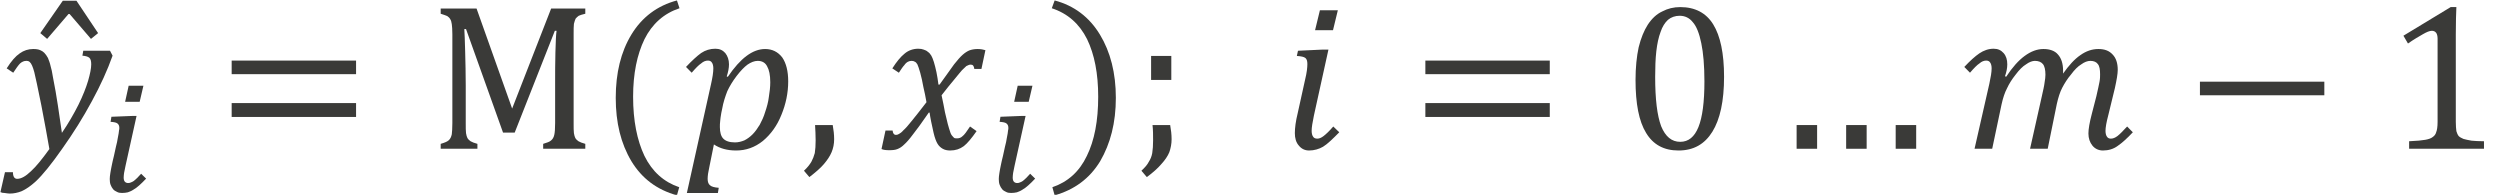
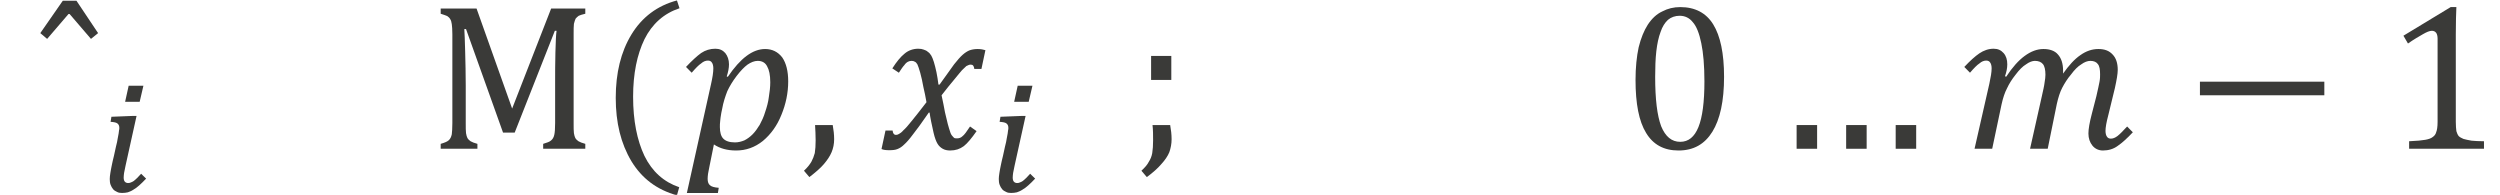
<svg xmlns="http://www.w3.org/2000/svg" width="154" height="12" viewBox="0 0 154 12" version="1.1">
  <g id="page1" transform="matrix(1.28 0 0 1.3 87.901 87.568)">
    <g transform="matrix(1 0 0 1 -65.145 2.846)">
      <g transform="matrix(1 0 0 1 1.193 -63.157)">
        <g transform="matrix(1.37 0 0 1.37 0 0)">
          <path id="g0-440" fill="#3a3a38" d="M-0.76 -5.12 L0 -4 L-0.25 -3.8 L-1 -4.66 L-1.04 -4.66 L-1.79 -3.8 L-2.03 -4 L-1.24 -5.12 Z" />
        </g>
      </g>
      <g transform="matrix(1 0 0 1 -3.535 -63.157)">
        <g transform="matrix(1.37 0 0 1.37 0 0)">
-           <path id="g0-1877" fill="#3a3a38" d="M1.74 0.01 C1.67 -0.41 1.57 -0.91 1.46 -1.49 C1.33 -2.12 1.25 -2.5 1.21 -2.65 C1.16 -2.83 1.11 -2.95 1.05 -3 C1.02 -3.03 0.98 -3.04 0.93 -3.04 C0.85 -3.04 0.78 -3.01 0.71 -2.95 C0.65 -2.89 0.57 -2.78 0.47 -2.63 L0.24 -2.78 C0.4 -3.03 0.55 -3.2 0.7 -3.3 C0.84 -3.4 1 -3.45 1.17 -3.45 C1.27 -3.45 1.35 -3.44 1.42 -3.41 C1.47 -3.39 1.52 -3.36 1.56 -3.32 C1.61 -3.27 1.65 -3.21 1.69 -3.14 C1.72 -3.06 1.76 -2.97 1.78 -2.87 C1.81 -2.78 1.84 -2.64 1.87 -2.45 C1.93 -2.15 1.99 -1.83 2.04 -1.49 C2.09 -1.15 2.14 -0.84 2.18 -0.55 C2.41 -0.88 2.6 -1.21 2.76 -1.52 C2.92 -1.84 3.03 -2.12 3.1 -2.35 C3.17 -2.59 3.21 -2.78 3.21 -2.92 C3.21 -3.03 3.19 -3.11 3.14 -3.15 C3.09 -3.19 3.01 -3.21 2.9 -3.22 L2.93 -3.39 L3.87 -3.39 L3.96 -3.22 C3.78 -2.72 3.54 -2.2 3.23 -1.64 C2.93 -1.09 2.58 -0.54 2.19 0 C1.82 0.52 1.51 0.9 1.26 1.13 C1.08 1.29 0.92 1.4 0.76 1.47 C0.63 1.52 0.49 1.55 0.35 1.55 C0.3 1.55 0.24 1.54 0.17 1.53 C0.11 1.53 0.06 1.52 0.02 1.5 L0.18 0.81 L0.46 0.81 C0.46 0.96 0.51 1.04 0.61 1.04 C0.75 1.04 0.91 0.95 1.09 0.78 C1.28 0.61 1.49 0.35 1.74 0.01 Z" />
-         </g>
+           </g>
      </g>
      <g transform="matrix(1 0 0 1 1.164 -61.123)">
        <path id="g0-3036" fill="#3a3a38" d="M2.21 -5.02 L2.03 -4.26 L1.33 -4.26 L1.5 -5.02 Z M1.35 -1.23 C1.32 -1.09 1.3 -0.97 1.28 -0.89 C1.27 -0.81 1.26 -0.73 1.26 -0.67 C1.26 -0.58 1.28 -0.51 1.32 -0.47 C1.36 -0.43 1.41 -0.41 1.48 -0.41 C1.53 -0.41 1.57 -0.42 1.61 -0.44 C1.65 -0.45 1.7 -0.48 1.75 -0.51 C1.8 -0.55 1.85 -0.6 1.91 -0.65 C1.97 -0.71 2.03 -0.77 2.1 -0.85 L2.34 -0.62 C2.22 -0.49 2.11 -0.39 2.01 -0.3 C1.91 -0.21 1.81 -0.14 1.72 -0.09 C1.63 -0.03 1.54 0 1.46 0.03 C1.37 0.05 1.28 0.06 1.18 0.06 C1.09 0.06 1.01 0.05 0.94 0.01 C0.87 -0.02 0.8 -0.06 0.75 -0.12 C0.7 -0.18 0.66 -0.25 0.63 -0.33 C0.6 -0.41 0.59 -0.5 0.59 -0.6 C0.59 -0.67 0.6 -0.77 0.62 -0.89 C0.64 -1 0.66 -1.13 0.69 -1.26 C0.72 -1.4 0.75 -1.54 0.79 -1.69 C0.82 -1.84 0.86 -1.99 0.89 -2.14 C0.93 -2.28 0.96 -2.43 0.98 -2.56 C1.01 -2.7 1.03 -2.82 1.04 -2.93 C1.05 -2.95 1.05 -2.97 1.05 -2.99 C1.05 -3.01 1.05 -3.02 1.05 -3.04 C1.05 -3.13 1.01 -3.2 0.95 -3.24 C0.89 -3.28 0.79 -3.3 0.63 -3.31 L0.67 -3.55 L1.7 -3.59 L1.88 -3.59 Z" />
      </g>
      <g transform="matrix(1 0 0 1 6.895 -63.157)">
        <g transform="matrix(1.37 0 0 1.37 0 0)">
-           <path id="g0-3404" fill="#3a3a38" d="M0.53 -2.58 L0.53 -3.05 L4.9 -3.05 L4.9 -2.58 Z M0.53 -1.1 L0.53 -1.58 L4.9 -1.58 L4.9 -1.1 Z M5.05 -2.08" />
-         </g>
+           </g>
      </g>
      <g transform="matrix(1 0 0 1 17.105 -63.157)">
        <g transform="matrix(1.37 0 0 1.37 0 0)">
          <path id="g0-16" fill="#3a3a38" d="M5.5 -4.67 C5.4 -4.65 5.32 -4.62 5.27 -4.6 C5.23 -4.57 5.19 -4.54 5.16 -4.5 C5.14 -4.46 5.12 -4.4 5.1 -4.32 C5.09 -4.24 5.09 -4.12 5.09 -3.96 L5.09 -0.89 C5.09 -0.73 5.09 -0.61 5.1 -0.54 C5.11 -0.47 5.13 -0.41 5.15 -0.37 C5.18 -0.32 5.22 -0.29 5.26 -0.26 C5.31 -0.23 5.39 -0.2 5.5 -0.17 L5.5 0 L4.02 0 L4.02 -0.17 C4.15 -0.21 4.25 -0.24 4.3 -0.29 C4.35 -0.33 4.39 -0.39 4.41 -0.48 C4.43 -0.56 4.44 -0.7 4.44 -0.89 L4.44 -2.25 C4.44 -2.61 4.44 -2.97 4.45 -3.33 C4.46 -3.7 4.47 -3.95 4.49 -4.08 L4.43 -4.08 L3.02 -0.56 L2.61 -0.56 L1.31 -4.14 L1.25 -4.14 C1.26 -4 1.27 -3.73 1.28 -3.36 C1.29 -2.98 1.3 -2.59 1.3 -2.19 L1.3 -0.89 C1.3 -0.73 1.3 -0.61 1.31 -0.54 C1.32 -0.47 1.34 -0.41 1.36 -0.37 C1.39 -0.32 1.43 -0.29 1.47 -0.26 C1.52 -0.23 1.6 -0.2 1.71 -0.17 L1.71 0 L0.42 0 L0.42 -0.17 C0.56 -0.21 0.66 -0.25 0.71 -0.3 C0.76 -0.35 0.79 -0.41 0.81 -0.5 C0.82 -0.58 0.83 -0.71 0.83 -0.89 L0.83 -3.96 C0.83 -4.12 0.82 -4.24 0.81 -4.31 C0.8 -4.39 0.78 -4.45 0.75 -4.49 C0.73 -4.53 0.69 -4.56 0.65 -4.59 C0.6 -4.61 0.52 -4.64 0.42 -4.67 L0.42 -4.85 L1.68 -4.85 L2.93 -1.39 L4.3 -4.85 L5.5 -4.85 Z" />
        </g>
      </g>
      <g transform="matrix(1 0 0 1 25.228 -63.157)">
        <g transform="matrix(1.37 0 0 1.37 0 0)">
          <path id="g0-4666" fill="#3a3a38" d="M1.25 -1.8 C1.25 -0.97 1.39 -0.29 1.65 0.25 C1.92 0.79 2.33 1.15 2.87 1.33 L2.79 1.61 C2.09 1.42 1.56 1.03 1.19 0.43 C0.82 -0.18 0.64 -0.9 0.64 -1.76 C0.64 -2.62 0.82 -3.35 1.19 -3.95 C1.56 -4.55 2.1 -4.95 2.79 -5.13 L2.88 -4.86 C2.33 -4.68 1.92 -4.32 1.65 -3.79 C1.39 -3.26 1.25 -2.6 1.25 -1.8 Z" />
        </g>
      </g>
      <g transform="matrix(1 0 0 1 29.363 -63.157)">
        <g transform="matrix(1.37 0 0 1.37 0 0)">
          <path id="g0-1868" fill="#3a3a38" d="M0.97 -2.24 C1.02 -2.46 1.05 -2.64 1.05 -2.78 C1.05 -2.87 1.03 -2.94 1 -2.98 C0.97 -3.03 0.92 -3.05 0.86 -3.05 C0.78 -3.05 0.7 -3.02 0.62 -2.95 C0.54 -2.9 0.43 -2.79 0.29 -2.63 L0.09 -2.83 C0.3 -3.05 0.48 -3.21 0.62 -3.31 C0.77 -3.41 0.94 -3.46 1.12 -3.46 C1.27 -3.46 1.38 -3.41 1.47 -3.31 C1.55 -3.21 1.6 -3.08 1.6 -2.92 C1.6 -2.79 1.57 -2.65 1.52 -2.5 L1.56 -2.49 C2 -3.13 2.43 -3.45 2.87 -3.45 C3.12 -3.45 3.32 -3.35 3.47 -3.16 C3.61 -2.96 3.68 -2.68 3.68 -2.33 C3.68 -1.94 3.6 -1.55 3.44 -1.17 C3.29 -0.8 3.07 -0.5 2.79 -0.27 C2.51 -0.05 2.2 0.06 1.85 0.06 C1.54 0.06 1.28 -0.01 1.07 -0.15 L0.91 0.63 C0.87 0.8 0.85 0.94 0.85 1.04 C0.85 1.15 0.88 1.22 0.93 1.26 C0.98 1.31 1.09 1.34 1.24 1.35 L1.21 1.53 L0.12 1.53 Z M1.33 -1.24 C1.31 -1.11 1.29 -1.01 1.29 -0.95 C1.28 -0.88 1.28 -0.82 1.28 -0.75 C1.28 -0.57 1.32 -0.43 1.4 -0.35 C1.48 -0.27 1.61 -0.22 1.81 -0.22 C1.93 -0.22 2.04 -0.25 2.14 -0.29 C2.24 -0.34 2.34 -0.41 2.43 -0.5 C2.52 -0.59 2.6 -0.7 2.68 -0.83 C2.75 -0.96 2.82 -1.1 2.87 -1.27 C2.93 -1.44 2.98 -1.62 3 -1.79 C3.03 -1.97 3.05 -2.14 3.05 -2.3 C3.05 -2.55 3.01 -2.73 2.94 -2.85 C2.88 -2.97 2.77 -3.04 2.61 -3.04 C2.49 -3.04 2.37 -2.99 2.25 -2.91 C2.14 -2.83 2.01 -2.7 1.87 -2.52 C1.73 -2.34 1.62 -2.16 1.54 -1.99 C1.47 -1.81 1.4 -1.61 1.36 -1.38 Z" />
        </g>
      </g>
      <g transform="matrix(1 0 0 1 35.04 -63.157)">
        <g transform="matrix(1.37 0 0 1.37 0 0)">
          <path id="g0-481" fill="#3a3a38" d="M1.1 -0.82 C1.13 -0.66 1.15 -0.49 1.15 -0.33 C1.15 -0.17 1.12 -0.02 1.06 0.12 C1 0.26 0.91 0.39 0.79 0.53 C0.67 0.67 0.49 0.82 0.28 0.98 L0.09 0.76 C0.21 0.65 0.29 0.55 0.35 0.45 C0.4 0.36 0.44 0.26 0.47 0.15 C0.49 0.03 0.5 -0.12 0.5 -0.29 C0.5 -0.47 0.49 -0.65 0.48 -0.82 Z" />
        </g>
      </g>
      <g transform="matrix(1 0 0 1 38.744 -63.157)">
        <g transform="matrix(1.37 0 0 1.37 0 0)">
          <path id="g0-1876" fill="#3a3a38" d="M1.69 -1.61 C1.66 -1.79 1.62 -1.97 1.58 -2.14 C1.55 -2.32 1.51 -2.48 1.47 -2.63 C1.43 -2.78 1.39 -2.87 1.37 -2.92 C1.34 -2.97 1.31 -3 1.28 -3.01 C1.25 -3.03 1.22 -3.04 1.17 -3.04 C1.12 -3.04 1.08 -3.03 1.04 -3.01 C1 -2.99 0.95 -2.95 0.91 -2.89 C0.86 -2.84 0.8 -2.75 0.72 -2.63 L0.49 -2.78 C0.64 -3.01 0.78 -3.18 0.92 -3.29 C1.05 -3.4 1.22 -3.46 1.4 -3.46 C1.48 -3.46 1.54 -3.45 1.59 -3.43 C1.65 -3.41 1.7 -3.39 1.74 -3.35 C1.79 -3.32 1.82 -3.28 1.86 -3.22 C1.89 -3.17 1.92 -3.09 1.95 -3 C1.98 -2.9 2.01 -2.79 2.04 -2.65 C2.07 -2.51 2.09 -2.37 2.11 -2.22 L2.15 -2.22 C2.38 -2.54 2.55 -2.77 2.66 -2.92 C2.78 -3.07 2.88 -3.18 2.96 -3.25 C3.04 -3.32 3.12 -3.37 3.19 -3.4 C3.27 -3.43 3.37 -3.45 3.49 -3.45 C3.6 -3.45 3.69 -3.43 3.76 -3.41 L3.62 -2.76 L3.37 -2.76 C3.36 -2.86 3.32 -2.91 3.25 -2.91 C3.23 -2.91 3.21 -2.91 3.18 -2.9 C3.16 -2.89 3.13 -2.88 3.09 -2.86 C3.06 -2.83 3.01 -2.79 2.94 -2.72 C2.88 -2.65 2.8 -2.56 2.72 -2.46 C2.64 -2.36 2.55 -2.26 2.46 -2.15 L2.22 -1.85 C2.27 -1.62 2.31 -1.43 2.34 -1.26 C2.38 -1.09 2.41 -0.96 2.44 -0.85 C2.47 -0.74 2.5 -0.65 2.52 -0.59 C2.54 -0.52 2.57 -0.47 2.6 -0.44 C2.62 -0.41 2.65 -0.39 2.67 -0.37 C2.7 -0.36 2.73 -0.36 2.77 -0.36 C2.83 -0.36 2.9 -0.38 2.95 -0.43 C3.02 -0.48 3.1 -0.59 3.22 -0.77 L3.45 -0.61 C3.28 -0.37 3.13 -0.19 3 -0.09 C2.86 0.01 2.71 0.06 2.52 0.06 C2.42 0.06 2.33 0.04 2.26 0 C2.19 -0.04 2.13 -0.09 2.08 -0.17 C2.03 -0.25 1.98 -0.38 1.94 -0.55 C1.87 -0.85 1.82 -1.09 1.8 -1.25 L1.77 -1.25 C1.52 -0.89 1.33 -0.64 1.21 -0.49 C1.09 -0.33 0.99 -0.22 0.91 -0.15 C0.83 -0.07 0.75 -0.02 0.67 0.01 C0.6 0.04 0.5 0.05 0.38 0.05 C0.27 0.05 0.18 0.04 0.11 0.01 L0.25 -0.63 L0.5 -0.63 C0.51 -0.53 0.55 -0.48 0.62 -0.48 C0.65 -0.48 0.69 -0.49 0.72 -0.51 C0.76 -0.53 0.82 -0.57 0.88 -0.64 C0.95 -0.7 1.05 -0.81 1.17 -0.96 C1.29 -1.1 1.46 -1.32 1.69 -1.61 Z" />
        </g>
      </g>
      <g transform="matrix(1 0 0 1 43.949 -61.123)">
        <path id="g0-3036" fill="#3a3a38" d="M2.21 -5.02 L2.03 -4.26 L1.33 -4.26 L1.5 -5.02 Z M1.35 -1.23 C1.32 -1.09 1.3 -0.97 1.28 -0.89 C1.27 -0.81 1.26 -0.73 1.26 -0.67 C1.26 -0.58 1.28 -0.51 1.32 -0.47 C1.36 -0.43 1.41 -0.41 1.48 -0.41 C1.53 -0.41 1.57 -0.42 1.61 -0.44 C1.65 -0.45 1.7 -0.48 1.75 -0.51 C1.8 -0.55 1.85 -0.6 1.91 -0.65 C1.97 -0.71 2.03 -0.77 2.1 -0.85 L2.34 -0.62 C2.22 -0.49 2.11 -0.39 2.01 -0.3 C1.91 -0.21 1.81 -0.14 1.72 -0.09 C1.63 -0.03 1.54 0 1.46 0.03 C1.37 0.05 1.28 0.06 1.18 0.06 C1.09 0.06 1.01 0.05 0.94 0.01 C0.87 -0.02 0.8 -0.06 0.75 -0.12 C0.7 -0.18 0.66 -0.25 0.63 -0.33 C0.6 -0.41 0.59 -0.5 0.59 -0.6 C0.59 -0.67 0.6 -0.77 0.62 -0.89 C0.64 -1 0.66 -1.13 0.69 -1.26 C0.72 -1.4 0.75 -1.54 0.79 -1.69 C0.82 -1.84 0.86 -1.99 0.89 -2.14 C0.93 -2.28 0.96 -2.43 0.98 -2.56 C1.01 -2.7 1.03 -2.82 1.04 -2.93 C1.05 -2.95 1.05 -2.97 1.05 -2.99 C1.05 -3.01 1.05 -3.02 1.05 -3.04 C1.05 -3.13 1.01 -3.2 0.95 -3.24 C0.89 -3.28 0.79 -3.3 0.63 -3.31 L0.67 -3.55 L1.7 -3.59 L1.88 -3.59 Z" />
      </g>
      <g transform="matrix(1 0 0 1 46.912 -63.157)">
        <g transform="matrix(1.37 0 0 1.37 0 0)">
-           <path id="g0-4667" fill="#3a3a38" d="M1.76 -1.8 C1.76 -2.6 1.63 -3.26 1.37 -3.79 C1.1 -4.32 0.69 -4.68 0.13 -4.86 L0.23 -5.13 C0.92 -4.95 1.45 -4.55 1.82 -3.95 C2.19 -3.35 2.38 -2.62 2.38 -1.76 C2.38 -0.9 2.19 -0.18 1.83 0.43 C1.46 1.03 0.92 1.42 0.23 1.61 L0.15 1.33 C0.69 1.15 1.1 0.79 1.36 0.25 C1.63 -0.29 1.76 -0.97 1.76 -1.8 Z" />
-         </g>
+           </g>
      </g>
      <g transform="matrix(1 0 0 1 51.047 -63.157)">
        <g transform="matrix(1.37 0 0 1.37 0 0)">
          <path id="g0-482" fill="#3a3a38" d="M1.27 -0.82 C1.3 -0.66 1.32 -0.49 1.32 -0.33 C1.32 -0.17 1.29 -0.02 1.24 0.12 C1.18 0.26 1.09 0.39 0.96 0.53 C0.84 0.67 0.67 0.82 0.45 0.98 L0.26 0.76 C0.38 0.65 0.47 0.55 0.52 0.45 C0.58 0.36 0.62 0.26 0.64 0.15 C0.66 0.03 0.67 -0.12 0.67 -0.29 C0.67 -0.47 0.67 -0.65 0.65 -0.82 Z M1.31 -3.21 L1.31 -2.38 L0.6 -2.38 L0.6 -3.21 Z" />
        </g>
      </g>
      <g transform="matrix(1 0 0 1 58.102 -63.157)">
        <g transform="matrix(1.37 0 0 1.37 0 0)">
-           <path id="g0-1861" fill="#3a3a38" d="M2.01 -4.79 L1.84 -4.1 L1.21 -4.1 L1.38 -4.79 Z M0.86 -2.39 C0.92 -2.63 0.94 -2.81 0.94 -2.93 C0.94 -3.03 0.92 -3.1 0.87 -3.14 C0.82 -3.18 0.72 -3.2 0.57 -3.21 L0.61 -3.39 L1.47 -3.43 L1.68 -3.43 L1.17 -1.15 C1.12 -0.91 1.09 -0.74 1.09 -0.62 C1.09 -0.53 1.11 -0.46 1.14 -0.42 C1.17 -0.37 1.22 -0.35 1.29 -0.35 C1.36 -0.35 1.43 -0.38 1.51 -0.44 C1.59 -0.5 1.71 -0.61 1.85 -0.77 L2.06 -0.57 C1.82 -0.33 1.64 -0.16 1.49 -0.07 C1.35 0.01 1.18 0.06 1 0.06 C0.85 0.06 0.73 0 0.64 -0.11 C0.54 -0.22 0.5 -0.37 0.5 -0.54 C0.5 -0.72 0.53 -0.95 0.6 -1.23 Z" />
-         </g>
+           </g>
      </g>
      <g transform="matrix(1 0 0 1 64.342 -63.157)">
        <g transform="matrix(1.37 0 0 1.37 0 0)">
-           <path id="g0-3404" fill="#3a3a38" d="M0.53 -2.58 L0.53 -3.05 L4.9 -3.05 L4.9 -2.58 Z M0.53 -1.1 L0.53 -1.58 L4.9 -1.58 L4.9 -1.1 Z M5.05 -2.08" />
-         </g>
+           </g>
      </g>
      <g transform="matrix(1 0 0 1 74.552 -63.157)">
        <g transform="matrix(1.37 0 0 1.37 0 0)">
          <path id="g0-882" fill="#3a3a38" d="M1.97 0.06 C1.46 0.06 1.08 -0.14 0.83 -0.55 C0.58 -0.95 0.46 -1.56 0.46 -2.38 C0.46 -2.81 0.5 -3.19 0.57 -3.51 C0.65 -3.83 0.76 -4.09 0.89 -4.29 C1.03 -4.5 1.2 -4.66 1.4 -4.75 C1.59 -4.85 1.8 -4.9 2.03 -4.9 C2.55 -4.9 2.94 -4.7 3.19 -4.3 C3.44 -3.9 3.57 -3.3 3.57 -2.49 C3.57 -1.65 3.43 -1.02 3.16 -0.59 C2.89 -0.16 2.5 0.06 1.97 0.06 Z M1.15 -2.49 C1.15 -1.71 1.22 -1.15 1.36 -0.78 C1.51 -0.42 1.73 -0.24 2.03 -0.24 C2.32 -0.24 2.53 -0.41 2.67 -0.75 C2.81 -1.09 2.88 -1.62 2.88 -2.33 C2.88 -2.88 2.84 -3.32 2.77 -3.65 C2.7 -3.99 2.6 -4.24 2.47 -4.38 C2.35 -4.53 2.19 -4.6 2.01 -4.6 C1.85 -4.6 1.71 -4.55 1.6 -4.46 C1.49 -4.36 1.4 -4.22 1.34 -4.04 C1.27 -3.86 1.22 -3.63 1.19 -3.37 C1.16 -3.11 1.15 -2.81 1.15 -2.49 Z" />
        </g>
      </g>
      <g transform="matrix(1 0 0 1 81.729 -63.157)">
        <g transform="matrix(1.37 0 0 1.37 0 0)">
          <path id="g0-485" fill="#3a3a38" d="M1.6 -0.82 L1.6 0 L0.88 0 L0.88 -0.82 Z M3.34 -0.82 L3.34 0 L2.62 0 L2.62 -0.82 Z M5.08 -0.82 L5.08 0 L4.36 0 L4.36 -0.82 Z" />
        </g>
      </g>
      <g transform="matrix(1 0 0 1 90.881 -63.157)">
        <g transform="matrix(1.37 0 0 1.37 0 0)">
          <path id="g0-1865" fill="#3a3a38" d="M1.56 -2.49 C1.78 -2.82 2 -3.06 2.21 -3.21 C2.43 -3.37 2.65 -3.45 2.87 -3.45 C3.09 -3.45 3.27 -3.39 3.38 -3.26 C3.5 -3.13 3.56 -2.94 3.56 -2.7 L3.56 -2.65 C3.56 -2.63 3.56 -2.61 3.56 -2.6 C3.76 -2.88 3.96 -3.1 4.17 -3.24 C4.37 -3.38 4.58 -3.45 4.8 -3.45 C5.02 -3.45 5.18 -3.39 5.3 -3.26 C5.42 -3.14 5.48 -2.96 5.48 -2.73 C5.48 -2.59 5.44 -2.37 5.38 -2.1 L5.15 -1.17 C5.08 -0.91 5.05 -0.73 5.05 -0.62 C5.05 -0.53 5.07 -0.46 5.1 -0.42 C5.13 -0.37 5.18 -0.35 5.24 -0.35 C5.31 -0.35 5.39 -0.38 5.47 -0.44 C5.55 -0.5 5.66 -0.61 5.81 -0.77 L6.01 -0.57 C5.81 -0.36 5.63 -0.2 5.48 -0.1 C5.33 0.01 5.15 0.06 4.96 0.06 C4.81 0.06 4.68 0 4.59 -0.11 C4.5 -0.22 4.45 -0.36 4.45 -0.53 C4.45 -0.68 4.49 -0.91 4.57 -1.21 L4.73 -1.82 C4.78 -2.04 4.82 -2.21 4.84 -2.32 C4.86 -2.42 4.86 -2.51 4.86 -2.57 C4.86 -2.74 4.84 -2.86 4.78 -2.93 C4.73 -3 4.64 -3.04 4.52 -3.04 C4.42 -3.04 4.31 -3 4.2 -2.92 C4.08 -2.85 3.96 -2.73 3.84 -2.57 C3.71 -2.42 3.61 -2.26 3.53 -2.11 C3.45 -1.96 3.39 -1.77 3.34 -1.55 L3.02 0 L2.4 0 L2.81 -1.8 C2.86 -2.02 2.9 -2.19 2.91 -2.29 C2.93 -2.4 2.94 -2.49 2.94 -2.56 C2.94 -2.73 2.91 -2.86 2.85 -2.93 C2.79 -3 2.7 -3.04 2.57 -3.04 C2.48 -3.04 2.37 -3 2.26 -2.92 C2.14 -2.85 2.02 -2.73 1.89 -2.56 C1.76 -2.4 1.66 -2.24 1.59 -2.09 C1.51 -1.94 1.45 -1.76 1.4 -1.54 L1.07 0 L0.45 0 L0.97 -2.25 C1.02 -2.48 1.05 -2.65 1.05 -2.78 C1.05 -2.87 1.03 -2.94 1 -2.98 C0.97 -3.03 0.92 -3.05 0.86 -3.05 C0.78 -3.05 0.7 -3.02 0.62 -2.95 C0.54 -2.9 0.43 -2.79 0.29 -2.63 L0.09 -2.83 C0.29 -3.04 0.47 -3.2 0.62 -3.3 C0.77 -3.4 0.94 -3.46 1.12 -3.46 C1.27 -3.46 1.38 -3.41 1.47 -3.31 C1.56 -3.21 1.6 -3.08 1.6 -2.92 C1.6 -2.79 1.57 -2.65 1.52 -2.51 Z" />
        </g>
      </g>
      <g transform="matrix(1 0 0 1 101.618 -63.157)">
        <g transform="matrix(1.37 0 0 1.37 0 0)">
          <rect id="g0-3398" fill="#3a3a38" x="0.53" y="-2.32" width="4.37" height="0.47" />
        </g>
      </g>
      <g transform="matrix(1 0 0 1 111.274 -63.157)">
        <g transform="matrix(1.37 0 0 1.37 0 0)">
          <path id="g0-883" fill="#3a3a38" d="M2.47 -0.93 C2.47 -0.79 2.48 -0.69 2.49 -0.61 C2.51 -0.55 2.53 -0.49 2.57 -0.44 C2.61 -0.4 2.67 -0.37 2.74 -0.34 C2.81 -0.32 2.91 -0.3 3.02 -0.28 C3.13 -0.27 3.28 -0.26 3.46 -0.26 L3.46 0 L0.83 0 L0.83 -0.26 C1.1 -0.27 1.28 -0.29 1.4 -0.31 C1.51 -0.33 1.6 -0.36 1.65 -0.4 C1.71 -0.44 1.76 -0.49 1.78 -0.57 C1.81 -0.64 1.83 -0.76 1.83 -0.93 L1.83 -3.81 C1.83 -3.9 1.81 -3.97 1.78 -4.01 C1.74 -4.06 1.69 -4.08 1.63 -4.08 C1.55 -4.08 1.45 -4.04 1.31 -3.96 C1.17 -3.88 0.99 -3.78 0.79 -3.64 L0.63 -3.91 L2.29 -4.9 L2.49 -4.9 C2.48 -4.68 2.47 -4.36 2.47 -3.96 Z" />
        </g>
      </g>
    </g>
  </g>
</svg>